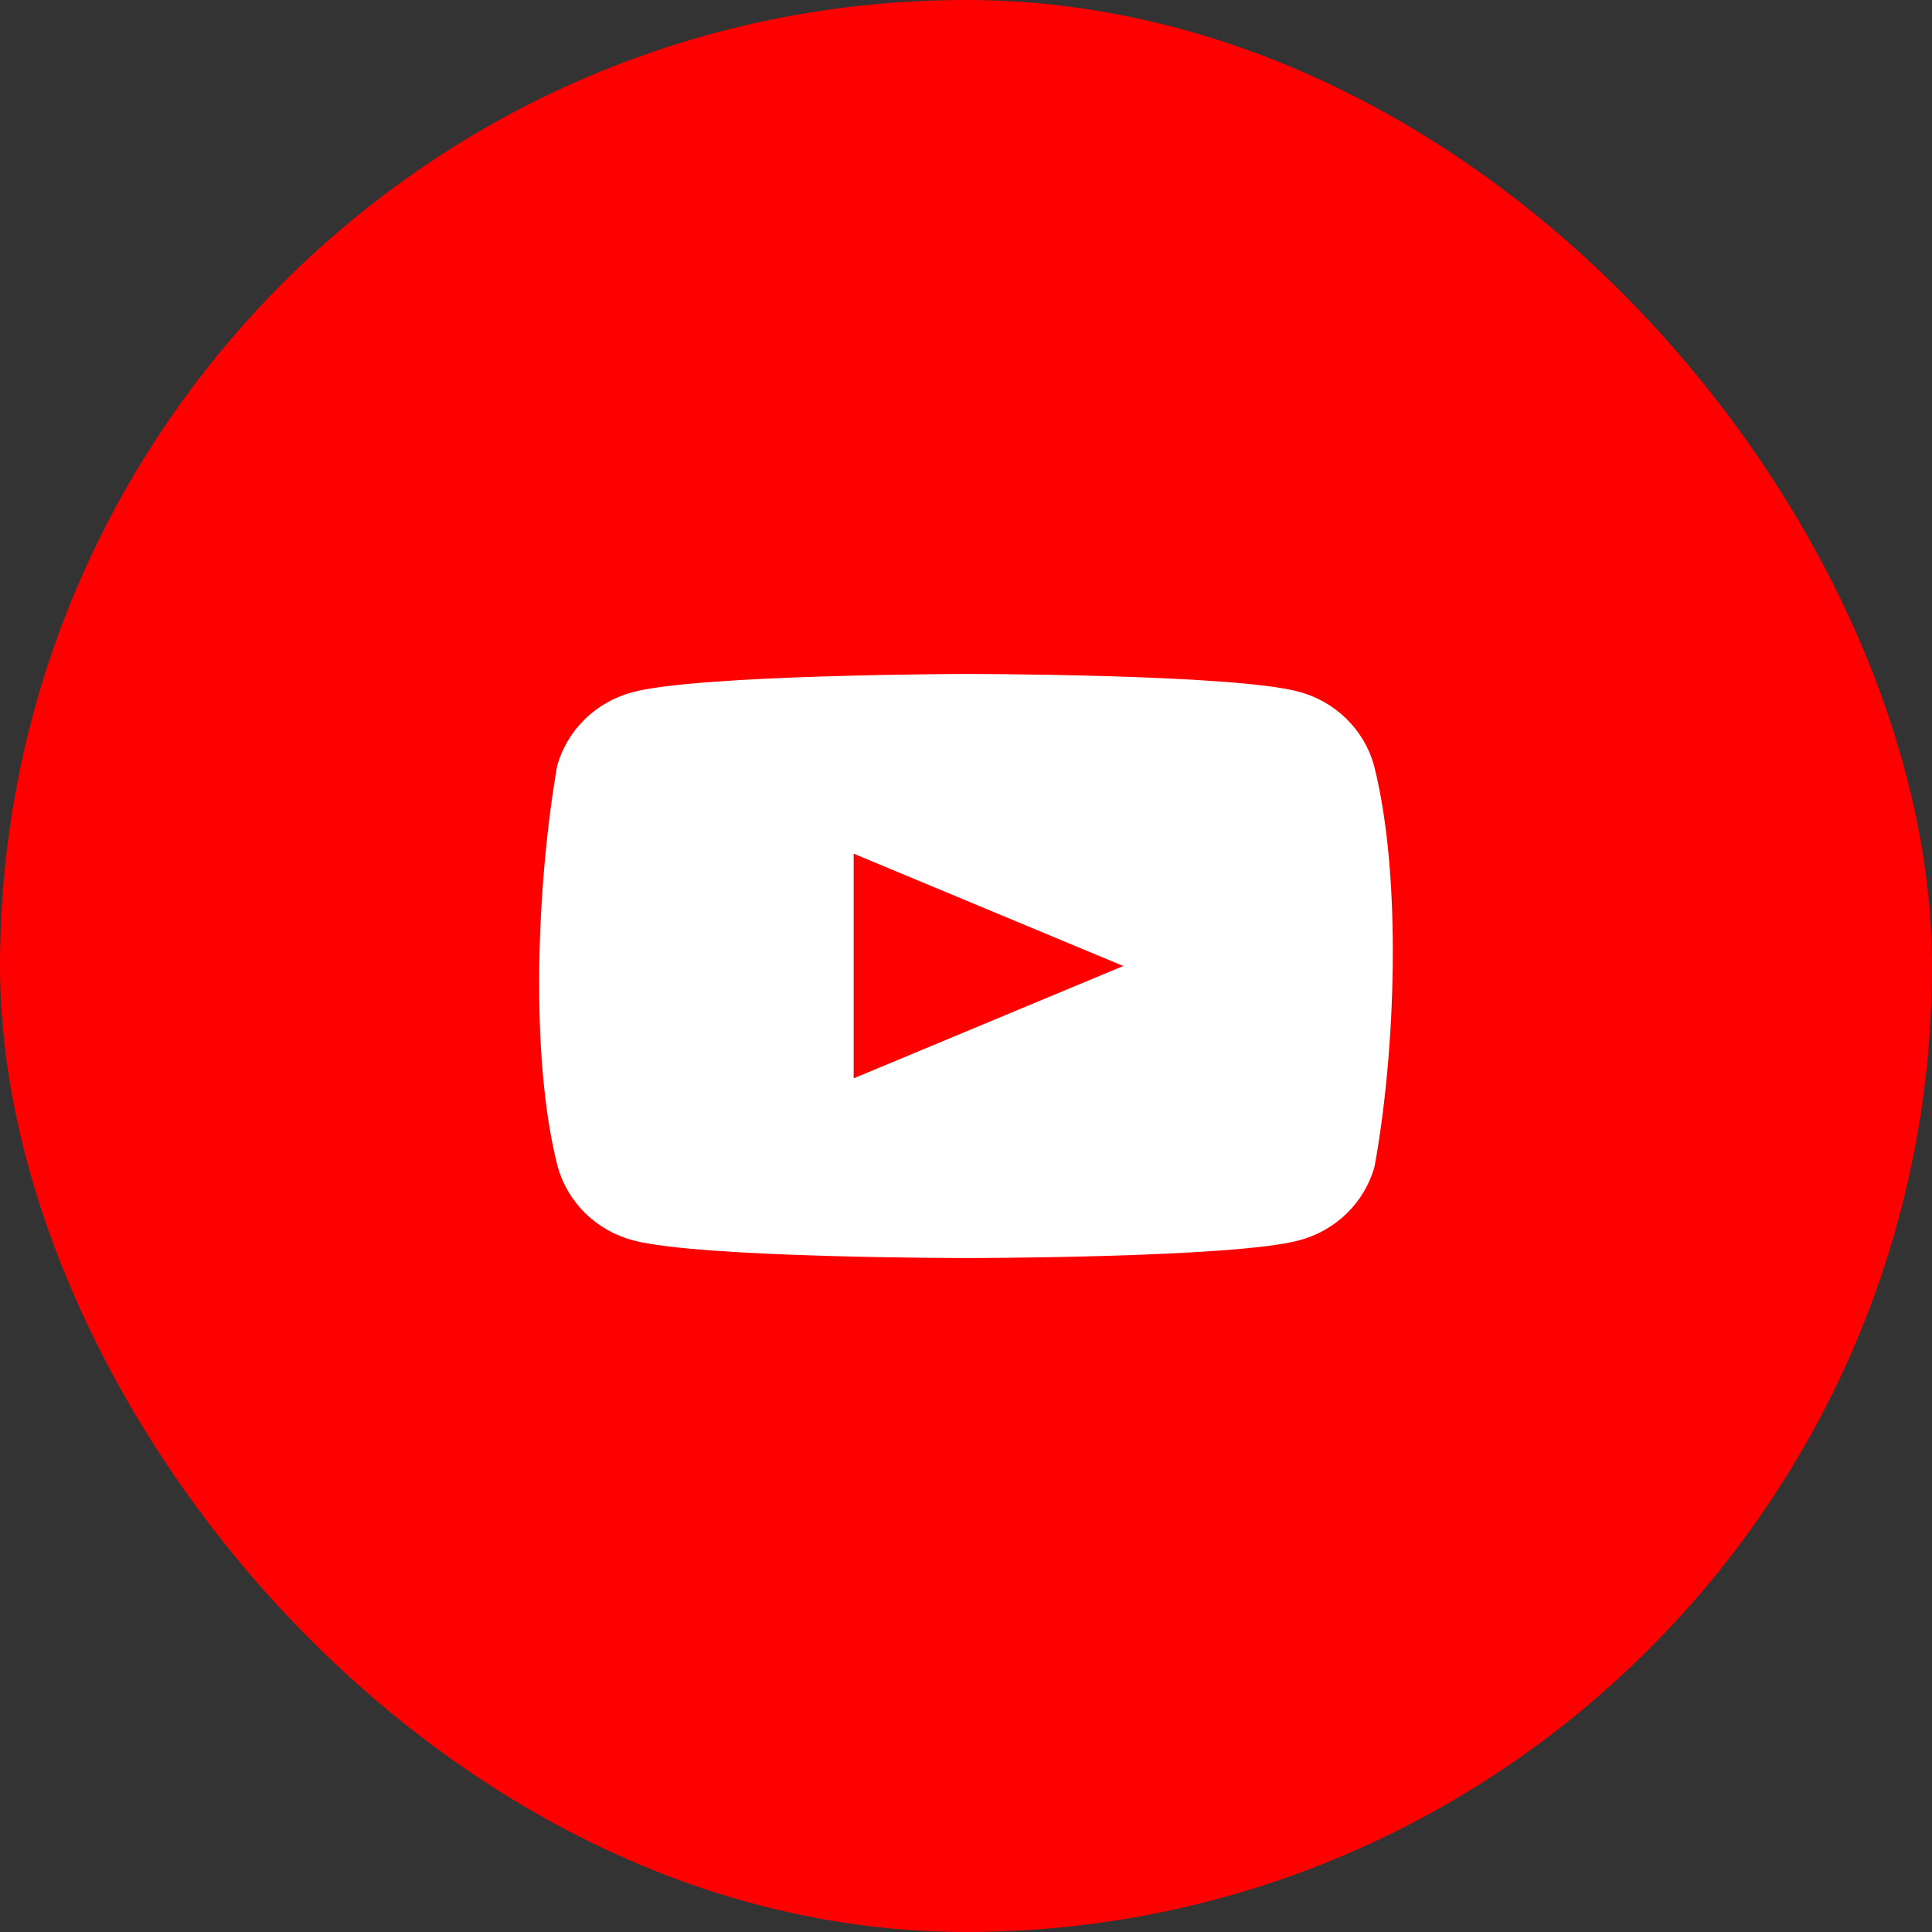
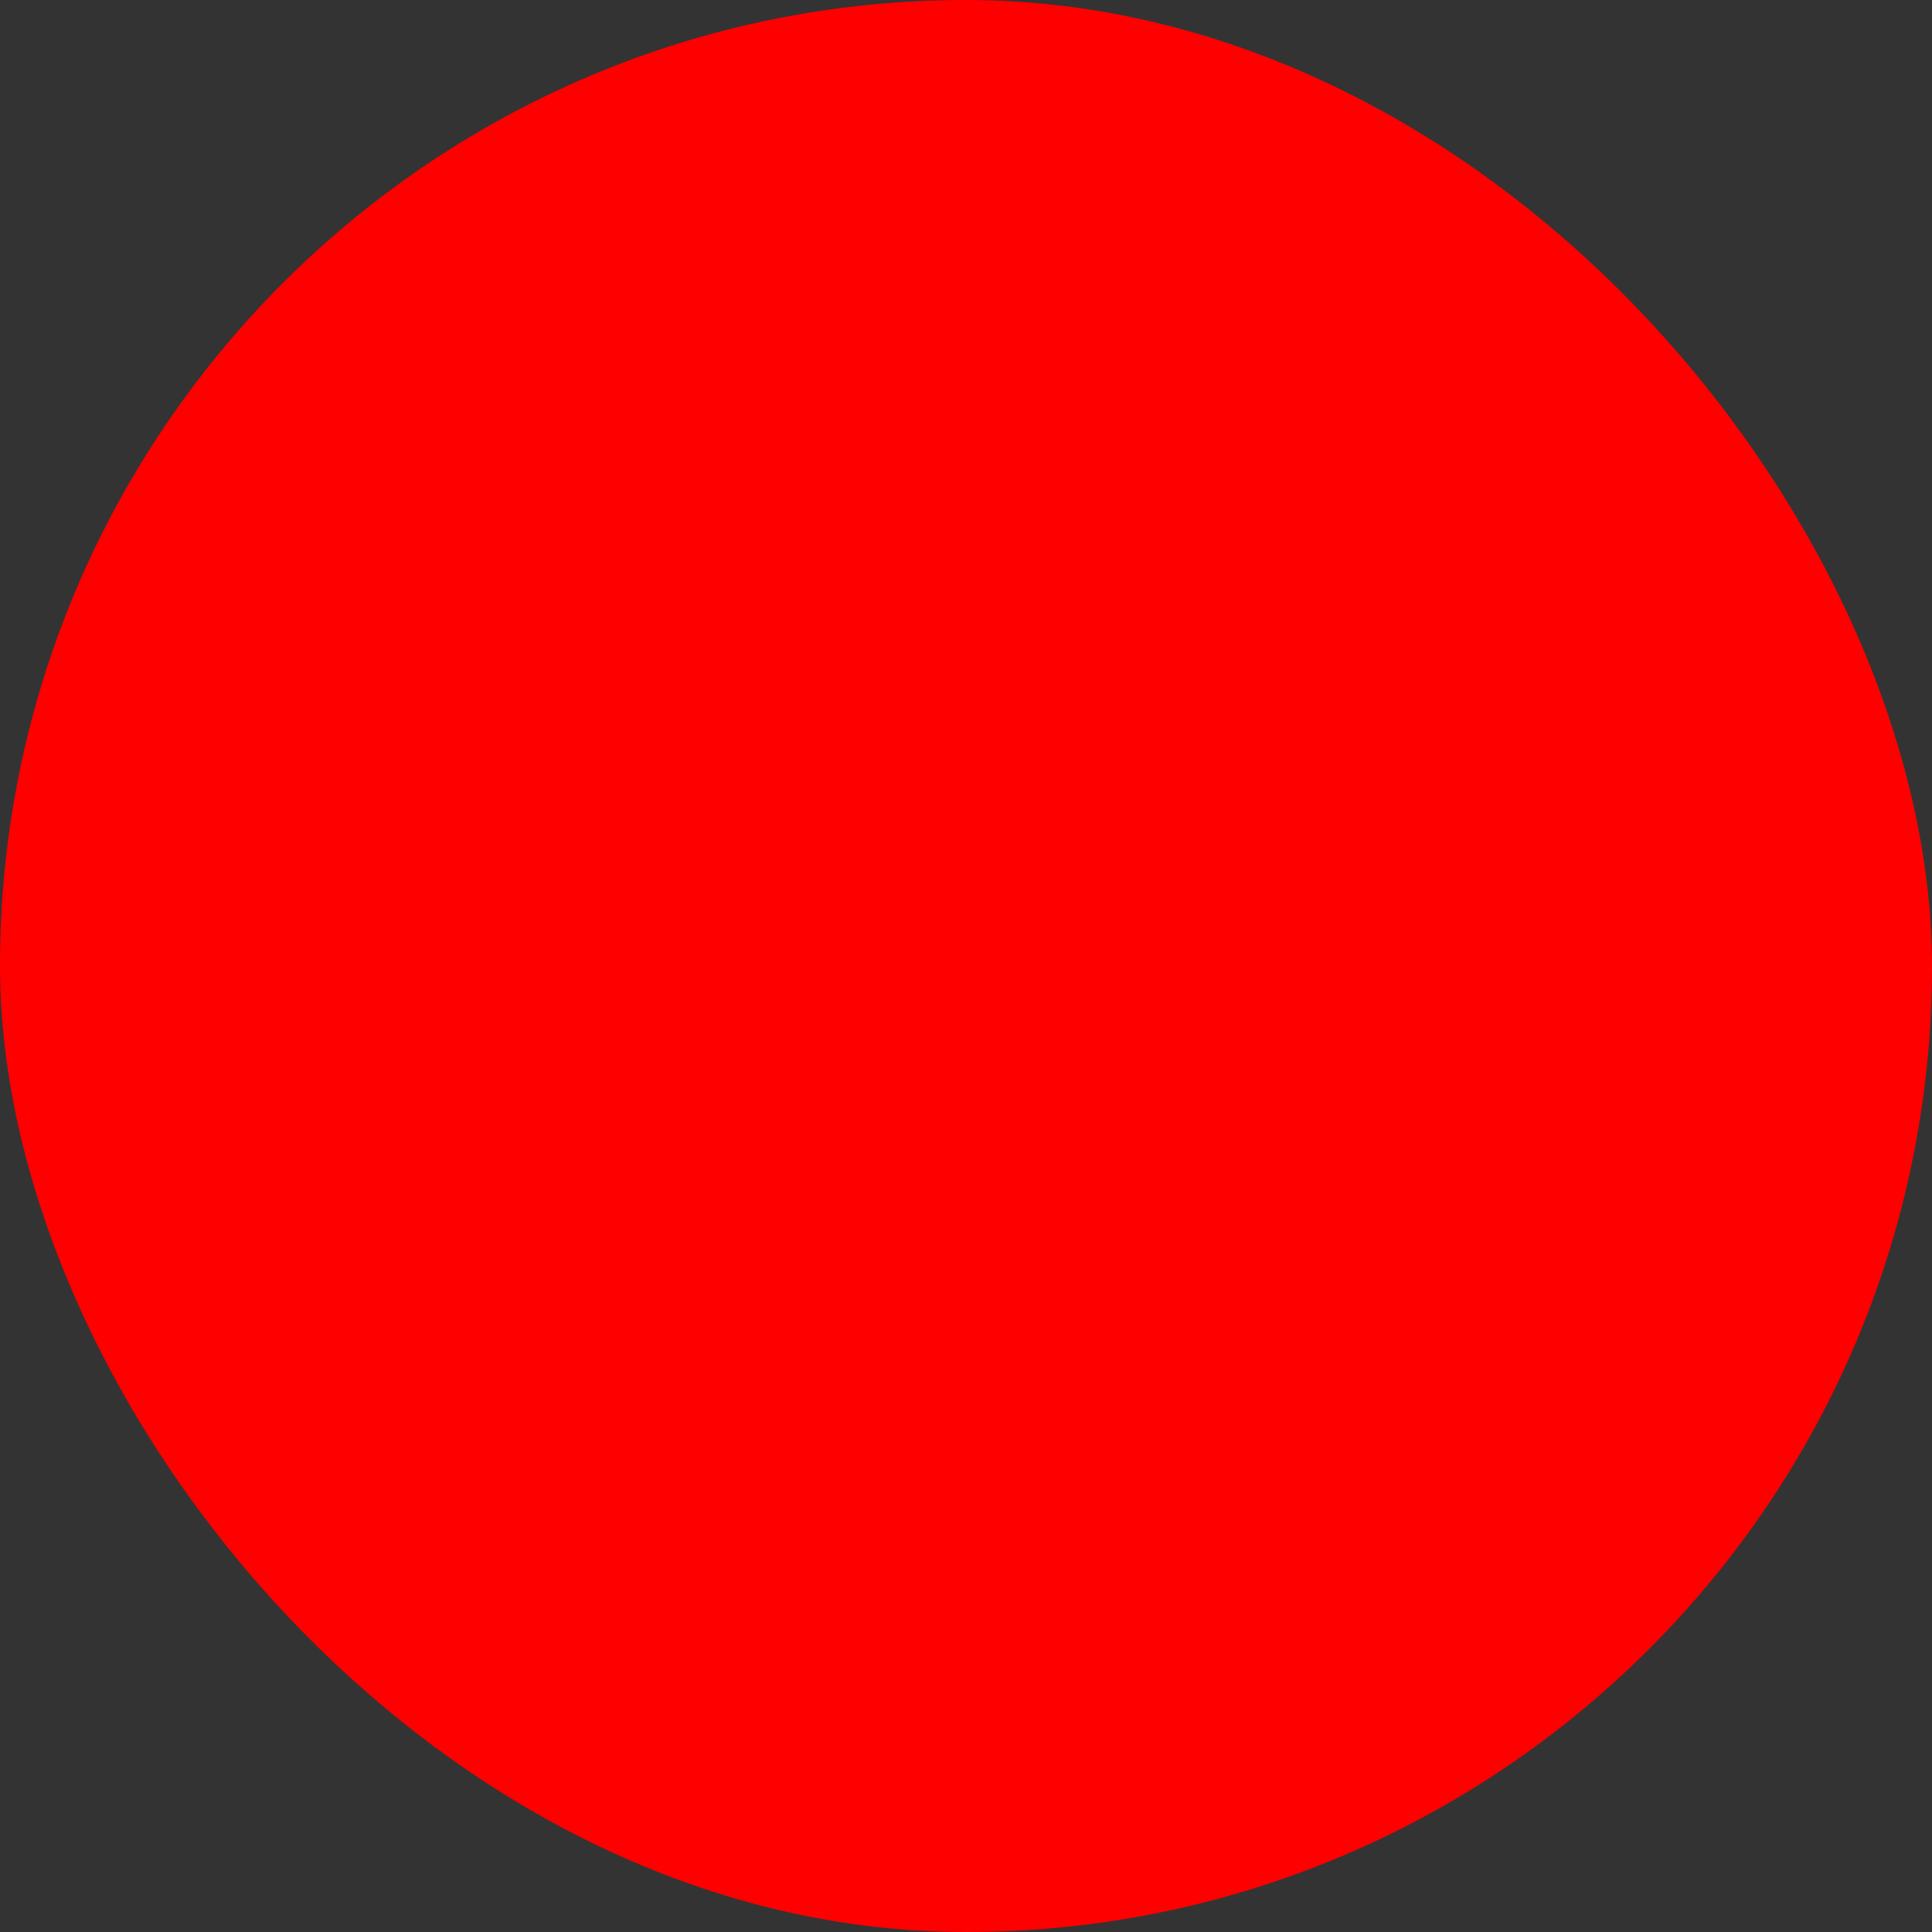
<svg xmlns="http://www.w3.org/2000/svg" width="43" height="43" viewBox="0 0 43 43" fill="none">
  <rect x="0" y="0" width="43" height="43" fill="#333333" stroke="none" />
  <rect width="43" height="43" rx="21.5" fill="#FF0000" />
-   <path d="M30.581 17.036C30.472 16.642 30.259 16.284 29.964 15.995C29.669 15.707 29.302 15.499 28.899 15.393C27.425 15 21.491 15 21.491 15C21.491 15 15.556 15.012 14.082 15.405C13.679 15.511 13.312 15.719 13.017 16.007C12.722 16.296 12.509 16.654 12.4 17.048C11.954 19.607 11.781 23.507 12.412 25.964C12.521 26.358 12.734 26.716 13.029 27.005C13.324 27.293 13.691 27.501 14.094 27.607C15.568 28 21.503 28 21.503 28C21.503 28 27.437 28 28.911 27.607C29.314 27.501 29.681 27.293 29.976 27.005C30.271 26.716 30.484 26.358 30.593 25.964C31.063 23.401 31.208 19.503 30.581 17.036Z" fill="white" />
-   <path d="M19 24L25 21.5L19 19V24Z" fill="#FF0000" />
</svg>